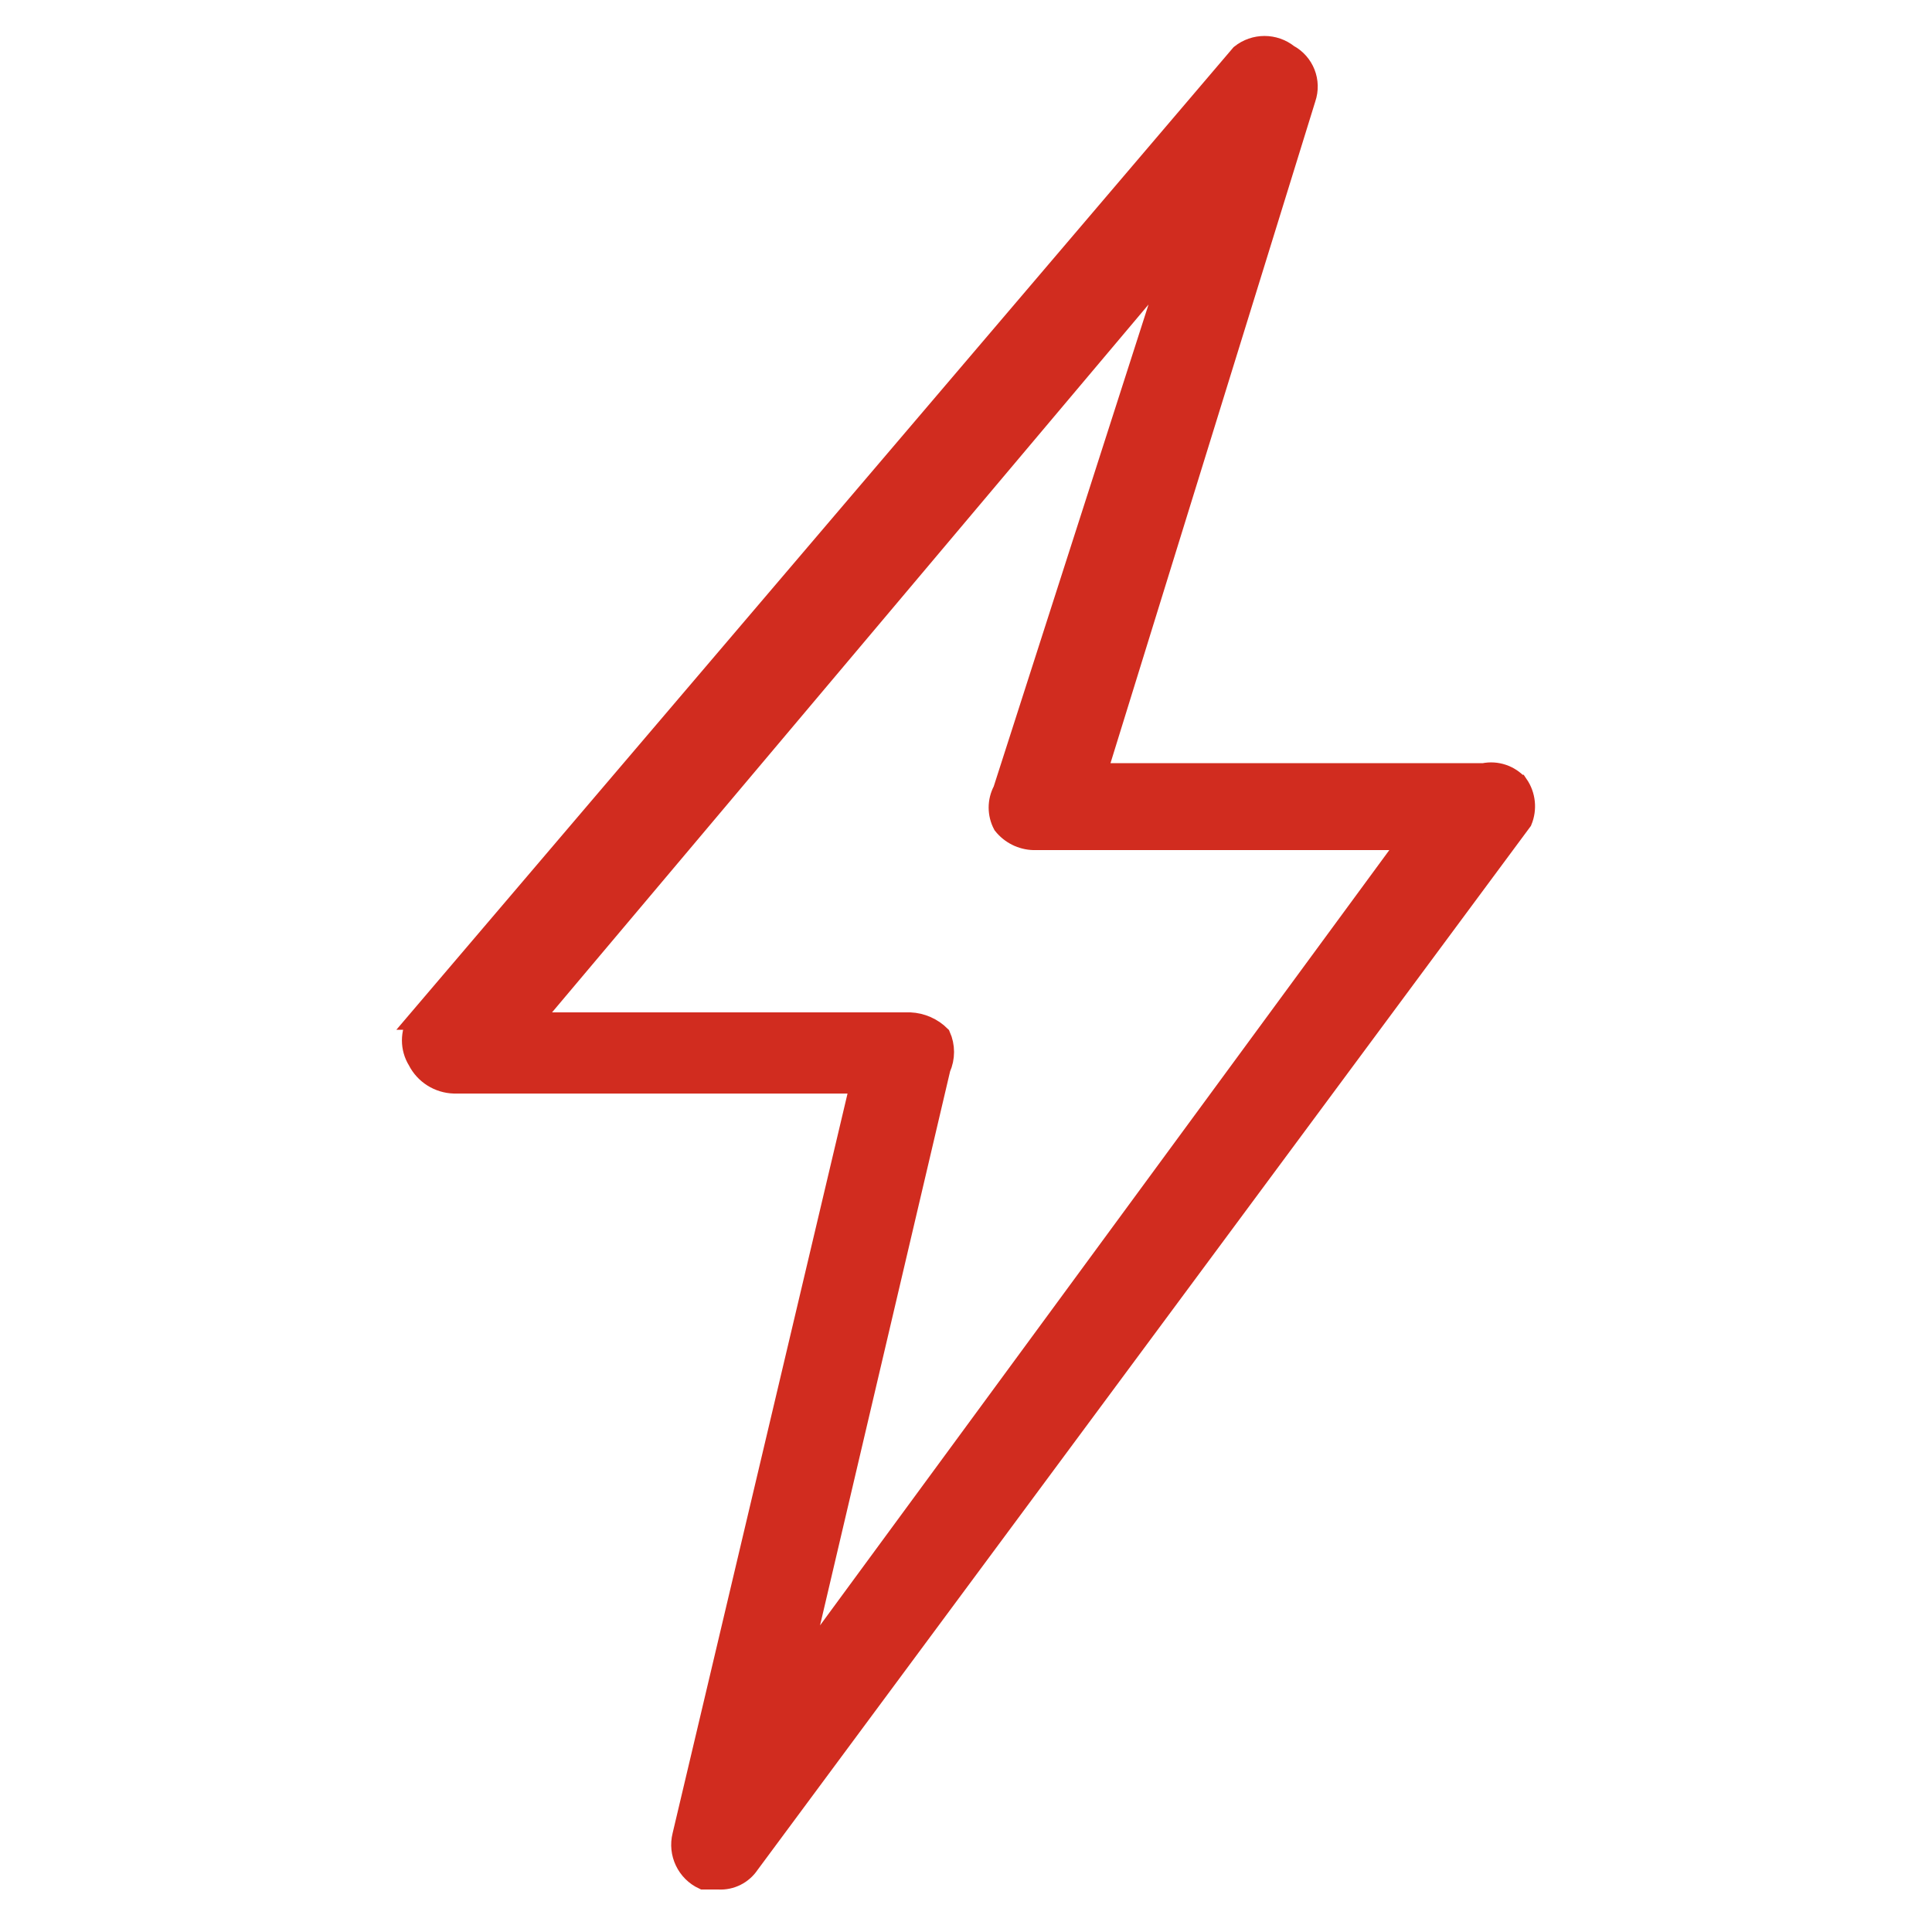
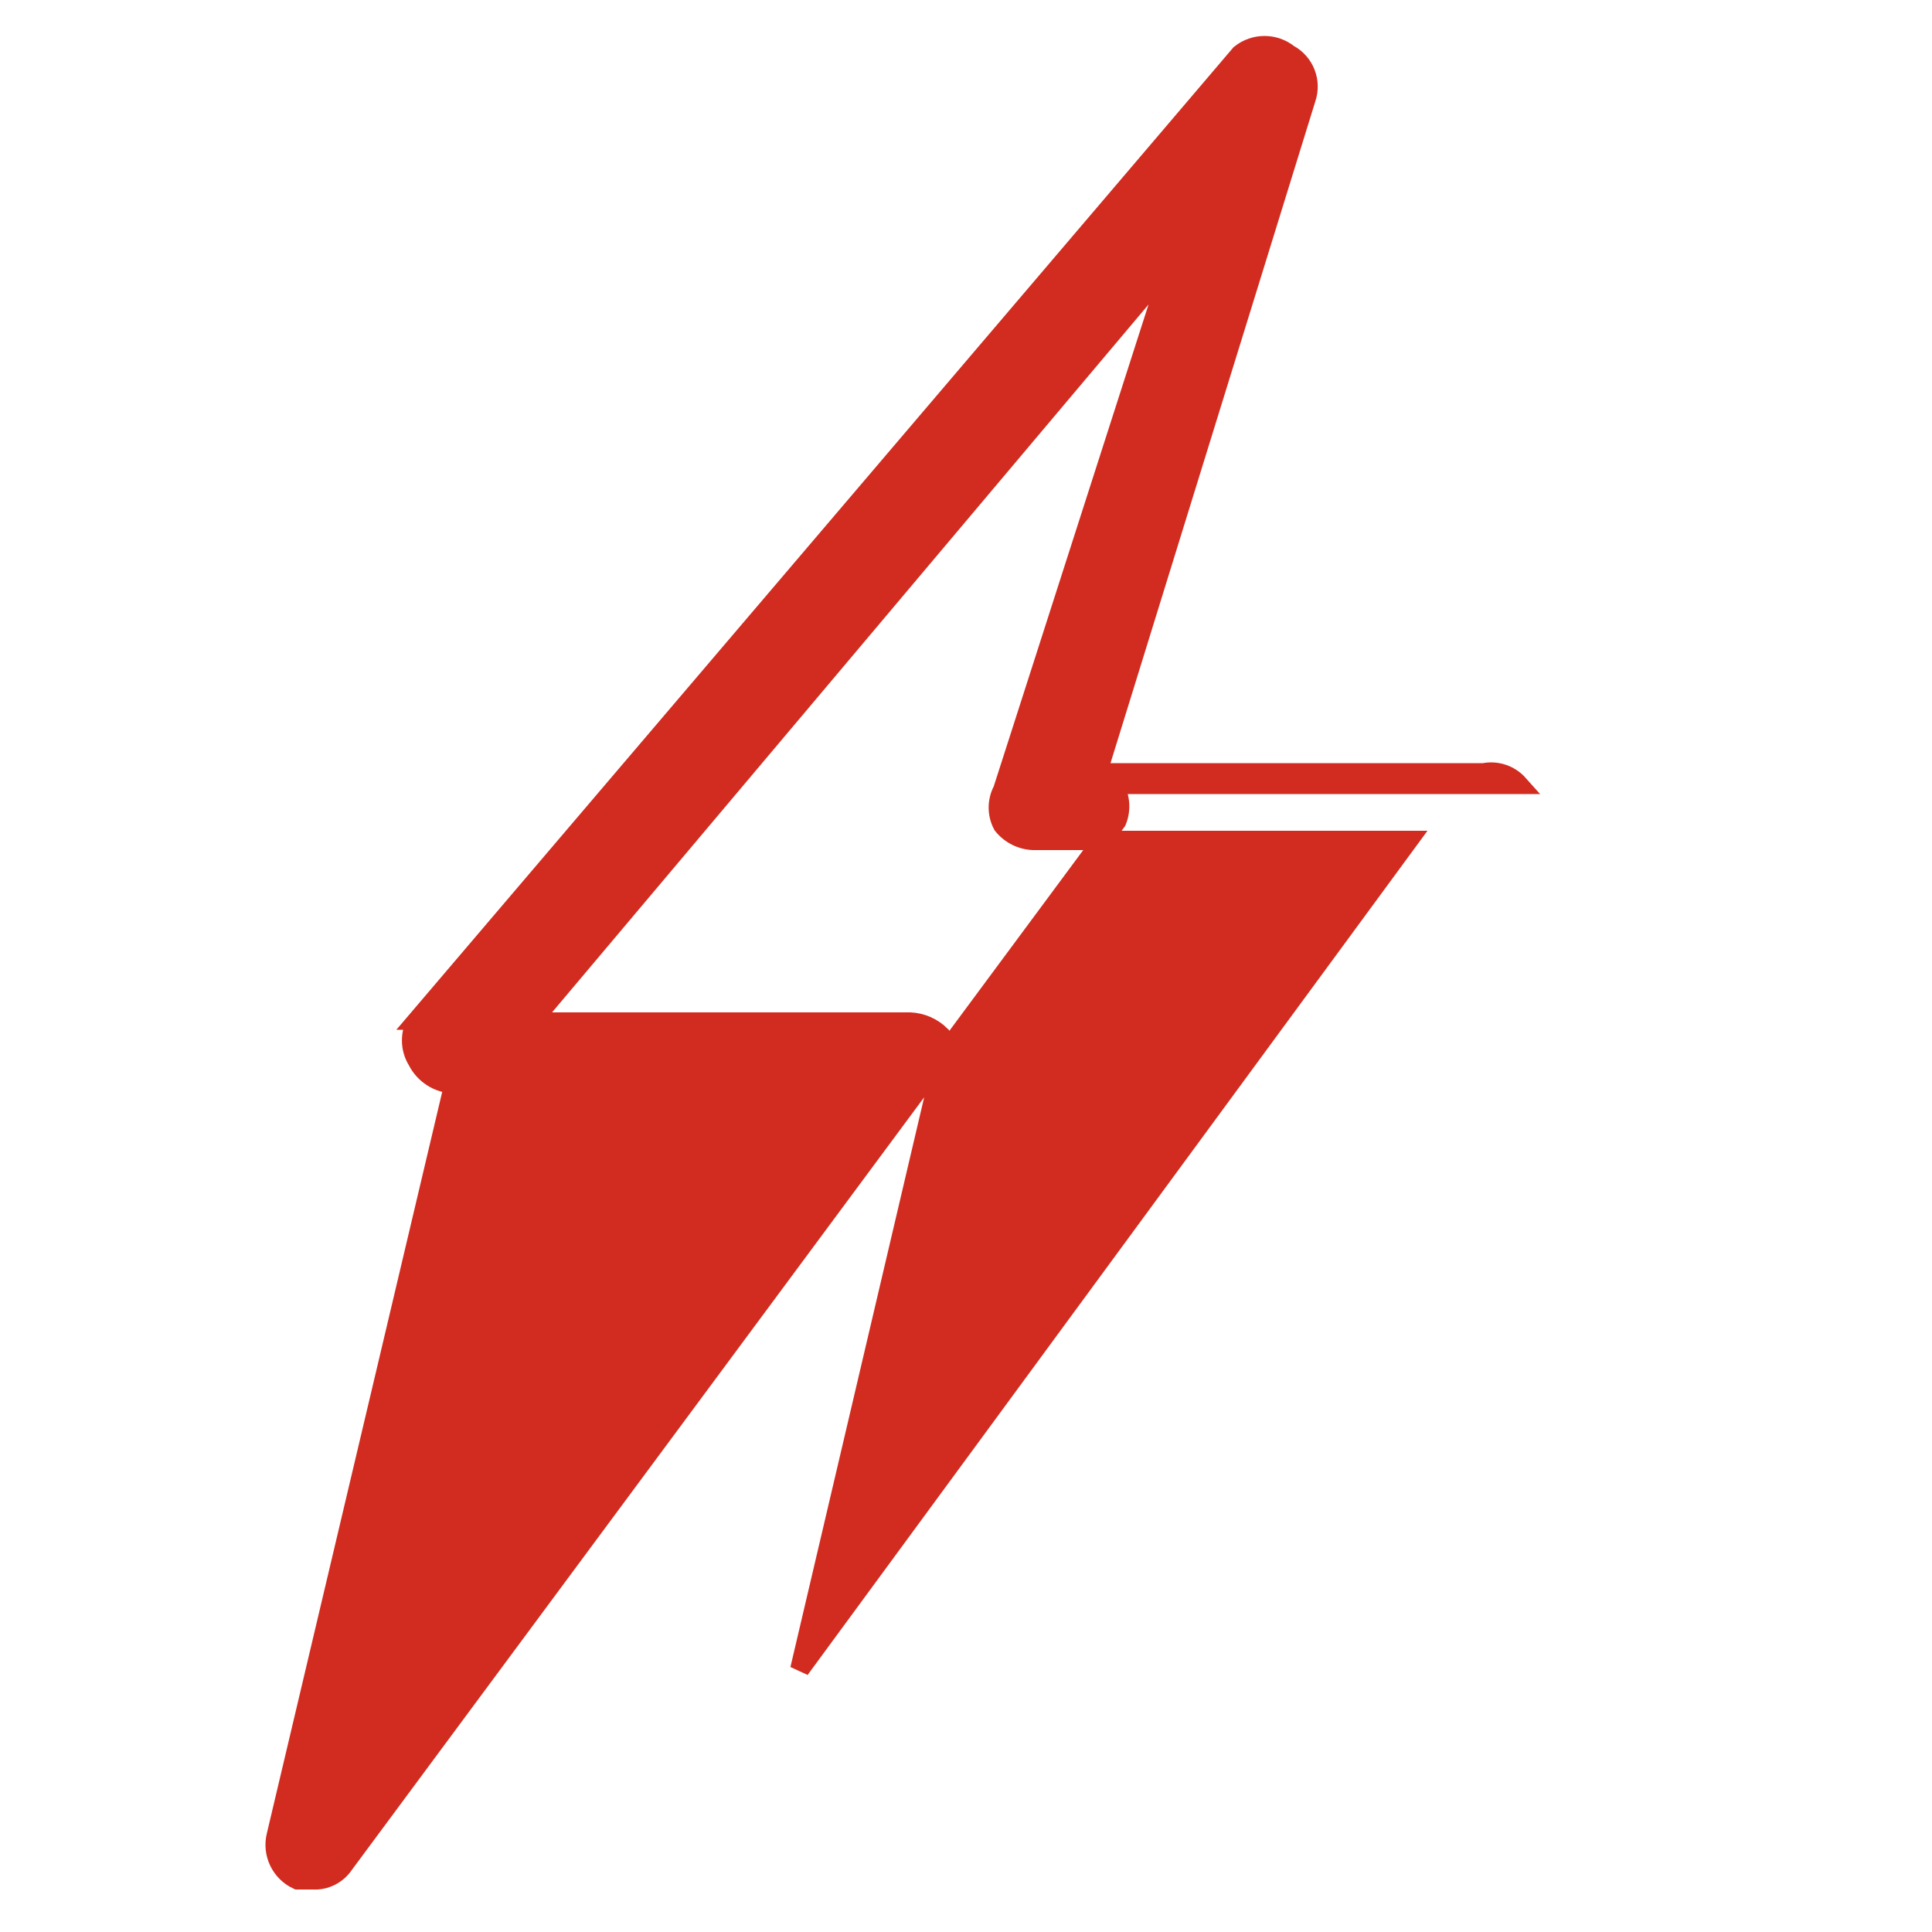
<svg xmlns="http://www.w3.org/2000/svg" viewBox="0 0 100 100" fill-rule="evenodd">
-   <path d="m78.602 40.602c-0.453-0.508-1.137-0.738-1.801-0.602h-20l10.801-34.898c0.305-0.887-0.078-1.859-0.902-2.301-0.73-0.586-1.77-0.586-2.5 0l-42.602 50h0.004c-0.398 0.645-0.398 1.457 0 2.098 0.363 0.719 1.094 1.18 1.898 1.203h21l-9.199 38.898c-0.234 0.93 0.227 1.898 1.098 2.301h0.801c0.637 0.035 1.246-0.27 1.602-0.801l40-54c0.258-0.625 0.184-1.34-0.199-1.898zm-37.203 45.797 7.301-31.102v0.004c0.242-0.543 0.242-1.16 0-1.699-0.426-0.426-0.996-0.676-1.598-0.703h-19.602l33.199-39.398-8.801 27.398c-0.301 0.562-0.301 1.238 0 1.801 0.391 0.492 0.977 0.785 1.602 0.801h19.398z" fill="#d12c1f" stroke-width="1" stroke="#d12c1f" />
+   <path d="m78.602 40.602c-0.453-0.508-1.137-0.738-1.801-0.602h-20l10.801-34.898c0.305-0.887-0.078-1.859-0.902-2.301-0.73-0.586-1.77-0.586-2.5 0l-42.602 50h0.004c-0.398 0.645-0.398 1.457 0 2.098 0.363 0.719 1.094 1.18 1.898 1.203l-9.199 38.898c-0.234 0.93 0.227 1.898 1.098 2.301h0.801c0.637 0.035 1.246-0.27 1.602-0.801l40-54c0.258-0.625 0.184-1.34-0.199-1.898zm-37.203 45.797 7.301-31.102v0.004c0.242-0.543 0.242-1.16 0-1.699-0.426-0.426-0.996-0.676-1.598-0.703h-19.602l33.199-39.398-8.801 27.398c-0.301 0.562-0.301 1.238 0 1.801 0.391 0.492 0.977 0.785 1.602 0.801h19.398z" fill="#d12c1f" stroke-width="1" stroke="#d12c1f" />
</svg>